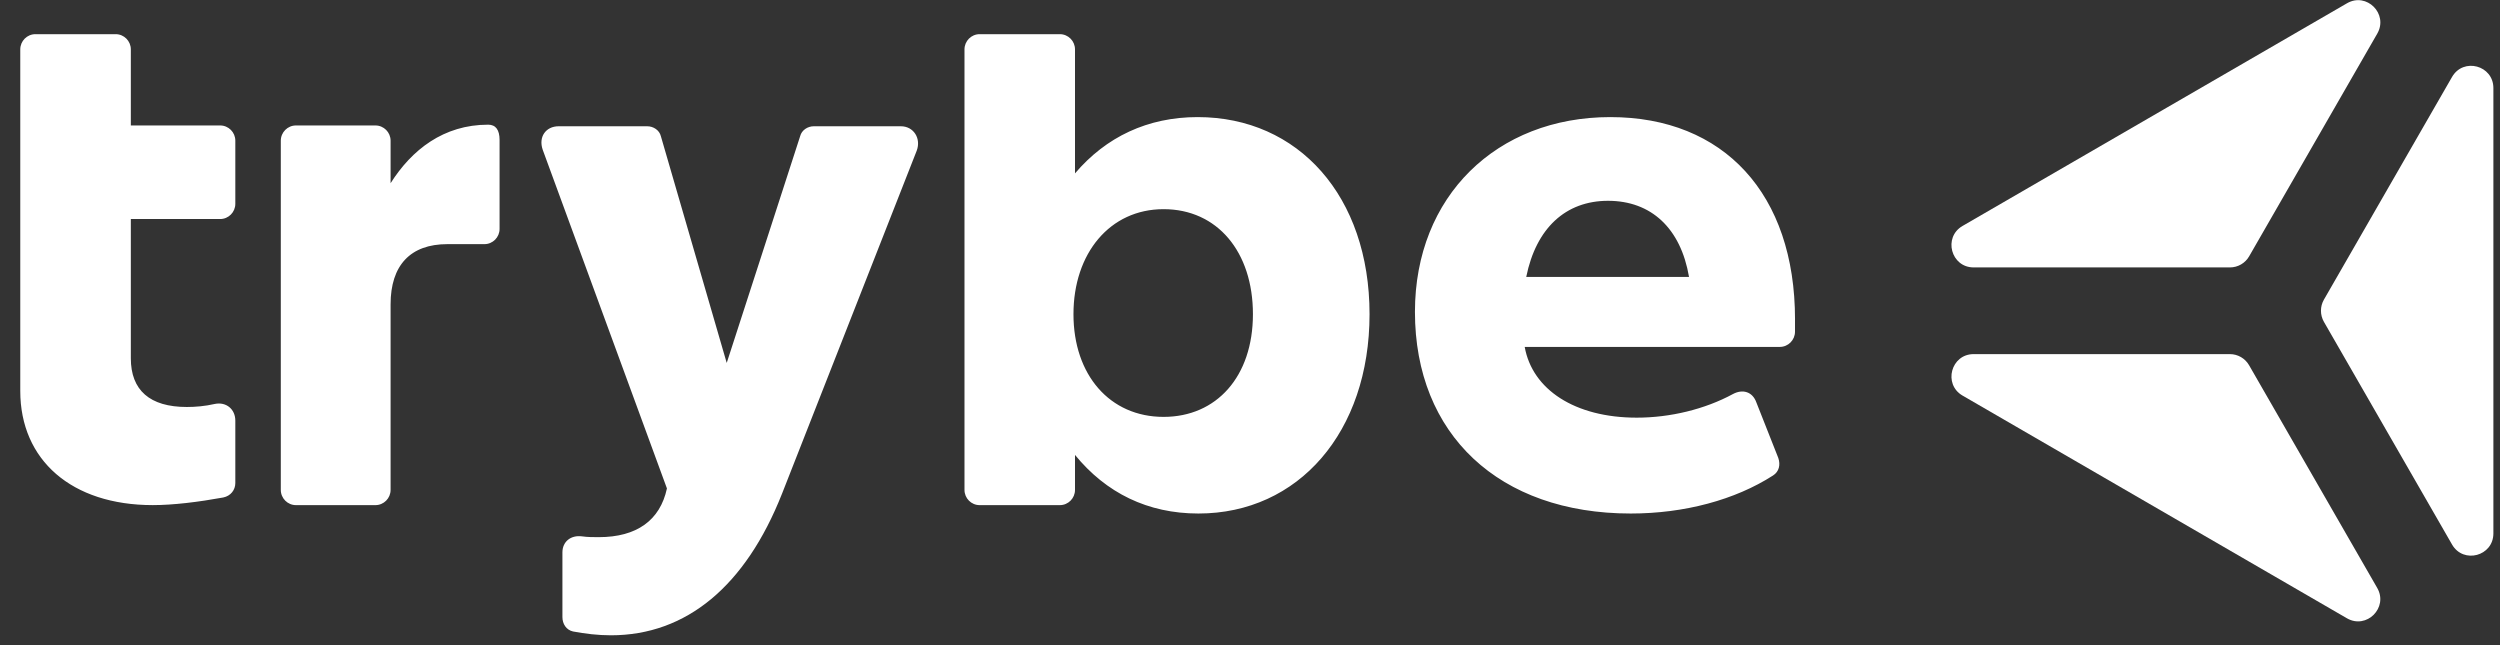
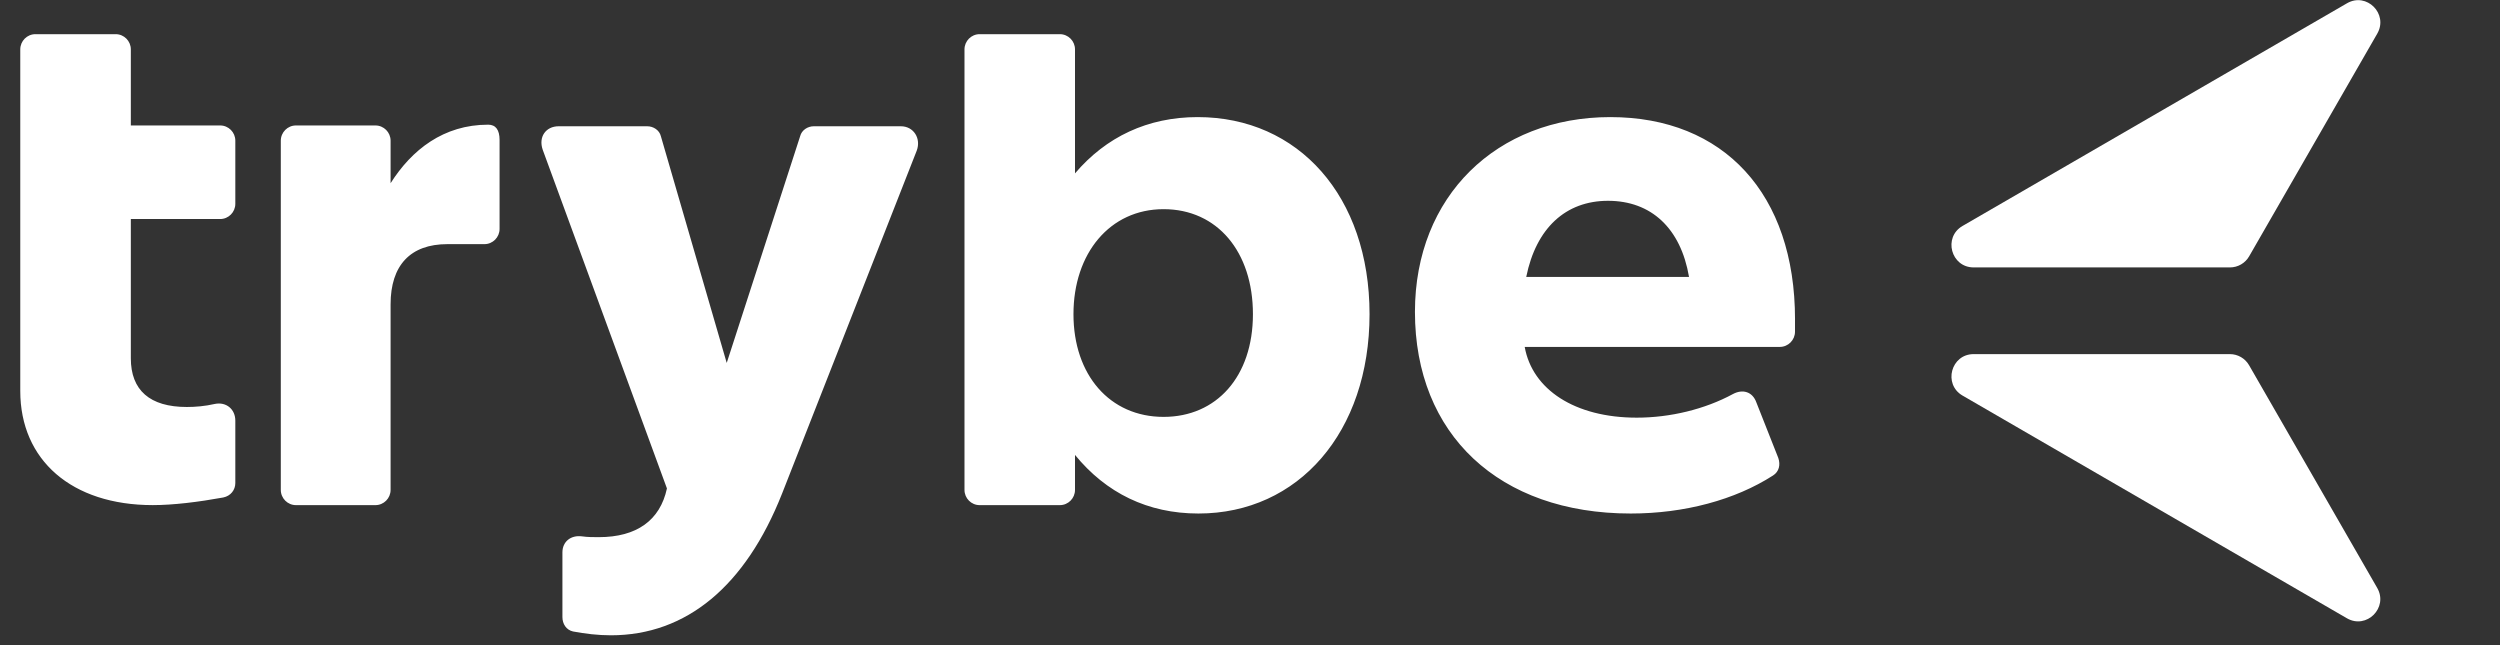
<svg xmlns="http://www.w3.org/2000/svg" width="93" height="24" viewBox="0 0 93 24" fill="none">
  <rect x="0" y="0" width="93" height="24" fill="#333333" stroke="none" />
  <g clip-path="url(#clip0_1002_2615)">
    <path d="M59.818 7.47C61.424 7.47 62.522 8.489 62.832 10.301H56.776C57.142 8.489 58.241 7.47 59.818 7.47ZM66.775 11.885C66.775 7.214 64.128 4.356 59.903 4.356C55.678 4.356 52.636 7.299 52.636 11.602C52.636 16.159 55.763 19.103 60.663 19.103C62.662 19.103 64.549 18.594 65.957 17.688C66.182 17.546 66.239 17.291 66.153 17.037L65.337 14.971C65.196 14.574 64.831 14.462 64.464 14.659C63.422 15.225 62.127 15.537 60.887 15.537C58.579 15.537 57.001 14.488 56.719 12.905H66.21C66.52 12.905 66.774 12.65 66.774 12.339V11.885H66.775ZM43.285 15.508C41.286 15.508 39.933 13.951 39.933 11.687C39.933 9.424 41.286 7.781 43.285 7.781C45.284 7.781 46.609 9.367 46.609 11.687C46.609 14.008 45.256 15.508 43.285 15.508ZM44.553 4.356C42.694 4.356 41.145 5.092 39.99 6.45V1.837C39.99 1.526 39.737 1.271 39.427 1.271H36.442C36.132 1.271 35.879 1.526 35.879 1.837V18.225C35.879 18.537 36.132 18.791 36.442 18.791H39.427C39.737 18.791 39.99 18.537 39.99 18.225V16.923C41.145 18.338 42.694 19.103 44.581 19.103C48.3 19.103 50.947 16.074 50.947 11.687C50.947 7.301 48.3 4.356 44.553 4.356ZM29.09 18.368C27.737 21.793 25.541 23.633 22.724 23.633C22.246 23.633 21.766 23.576 21.317 23.491C21.063 23.434 20.922 23.208 20.922 22.954V20.548C20.922 20.151 21.232 19.896 21.655 19.953C21.851 19.982 22.078 19.982 22.274 19.982C23.682 19.982 24.555 19.359 24.81 18.17L20.19 5.574C20.022 5.094 20.304 4.697 20.782 4.697H24.077C24.302 4.697 24.529 4.839 24.584 5.065L27.034 13.501L29.766 5.065C29.823 4.839 30.048 4.697 30.273 4.697H33.511C33.989 4.697 34.271 5.151 34.103 5.603L29.09 18.369V18.368ZM14.528 6.818C15.316 5.573 16.499 4.638 18.161 4.638C18.443 4.638 18.584 4.836 18.584 5.204V8.516C18.584 8.828 18.331 9.082 18.021 9.082H16.642C15.263 9.082 14.53 9.874 14.53 11.319V18.225C14.53 18.537 14.276 18.791 13.966 18.791H11.009C10.7 18.791 10.446 18.537 10.446 18.225V5.233C10.446 4.921 10.7 4.667 11.009 4.667H13.966C14.276 4.667 14.53 4.921 14.53 5.233V6.818H14.528ZM4.867 1.837V4.667H8.191C8.501 4.667 8.754 4.921 8.754 5.233V7.582C8.754 7.893 8.501 8.148 8.191 8.148H4.867V13.328C4.867 14.517 5.572 15.14 6.951 15.14C7.261 15.14 7.628 15.111 7.994 15.026C8.417 14.941 8.754 15.223 8.754 15.649V17.969C8.754 18.224 8.585 18.45 8.302 18.507C7.373 18.676 6.443 18.79 5.683 18.79C2.67 18.79 0.754 17.12 0.754 14.544V1.837C0.754 1.526 1.007 1.271 1.317 1.271H4.304C4.614 1.271 4.867 1.526 4.867 1.837Z" fill="white" />
    <path d="M82.952 9.948H73.419C72.577 9.948 72.277 8.828 73.007 8.405L87.308 0.122C88.039 -0.302 88.856 0.518 88.434 1.251L83.668 9.535C83.521 9.791 83.249 9.948 82.954 9.948H82.952Z" fill="white" />
-     <path d="M92.754 3.276V19.843C92.754 20.688 91.638 20.989 91.216 20.256L86.45 11.973C86.303 11.717 86.303 11.402 86.45 11.146L91.216 2.863C91.638 2.13 92.754 2.431 92.754 3.276Z" fill="white" />
    <path d="M83.666 13.587L88.432 21.87C88.855 22.603 88.037 23.423 87.306 23L73.007 14.716C72.277 14.293 72.577 13.173 73.419 13.173H82.952C83.246 13.173 83.519 13.331 83.666 13.587Z" fill="white" />
  </g>
  <defs>
    <clipPath id="clip0_1002_2615">
      <rect width="92" height="24" fill="white" transform="translate(0.754 0.006)" />
    </clipPath>
  </defs>
</svg>